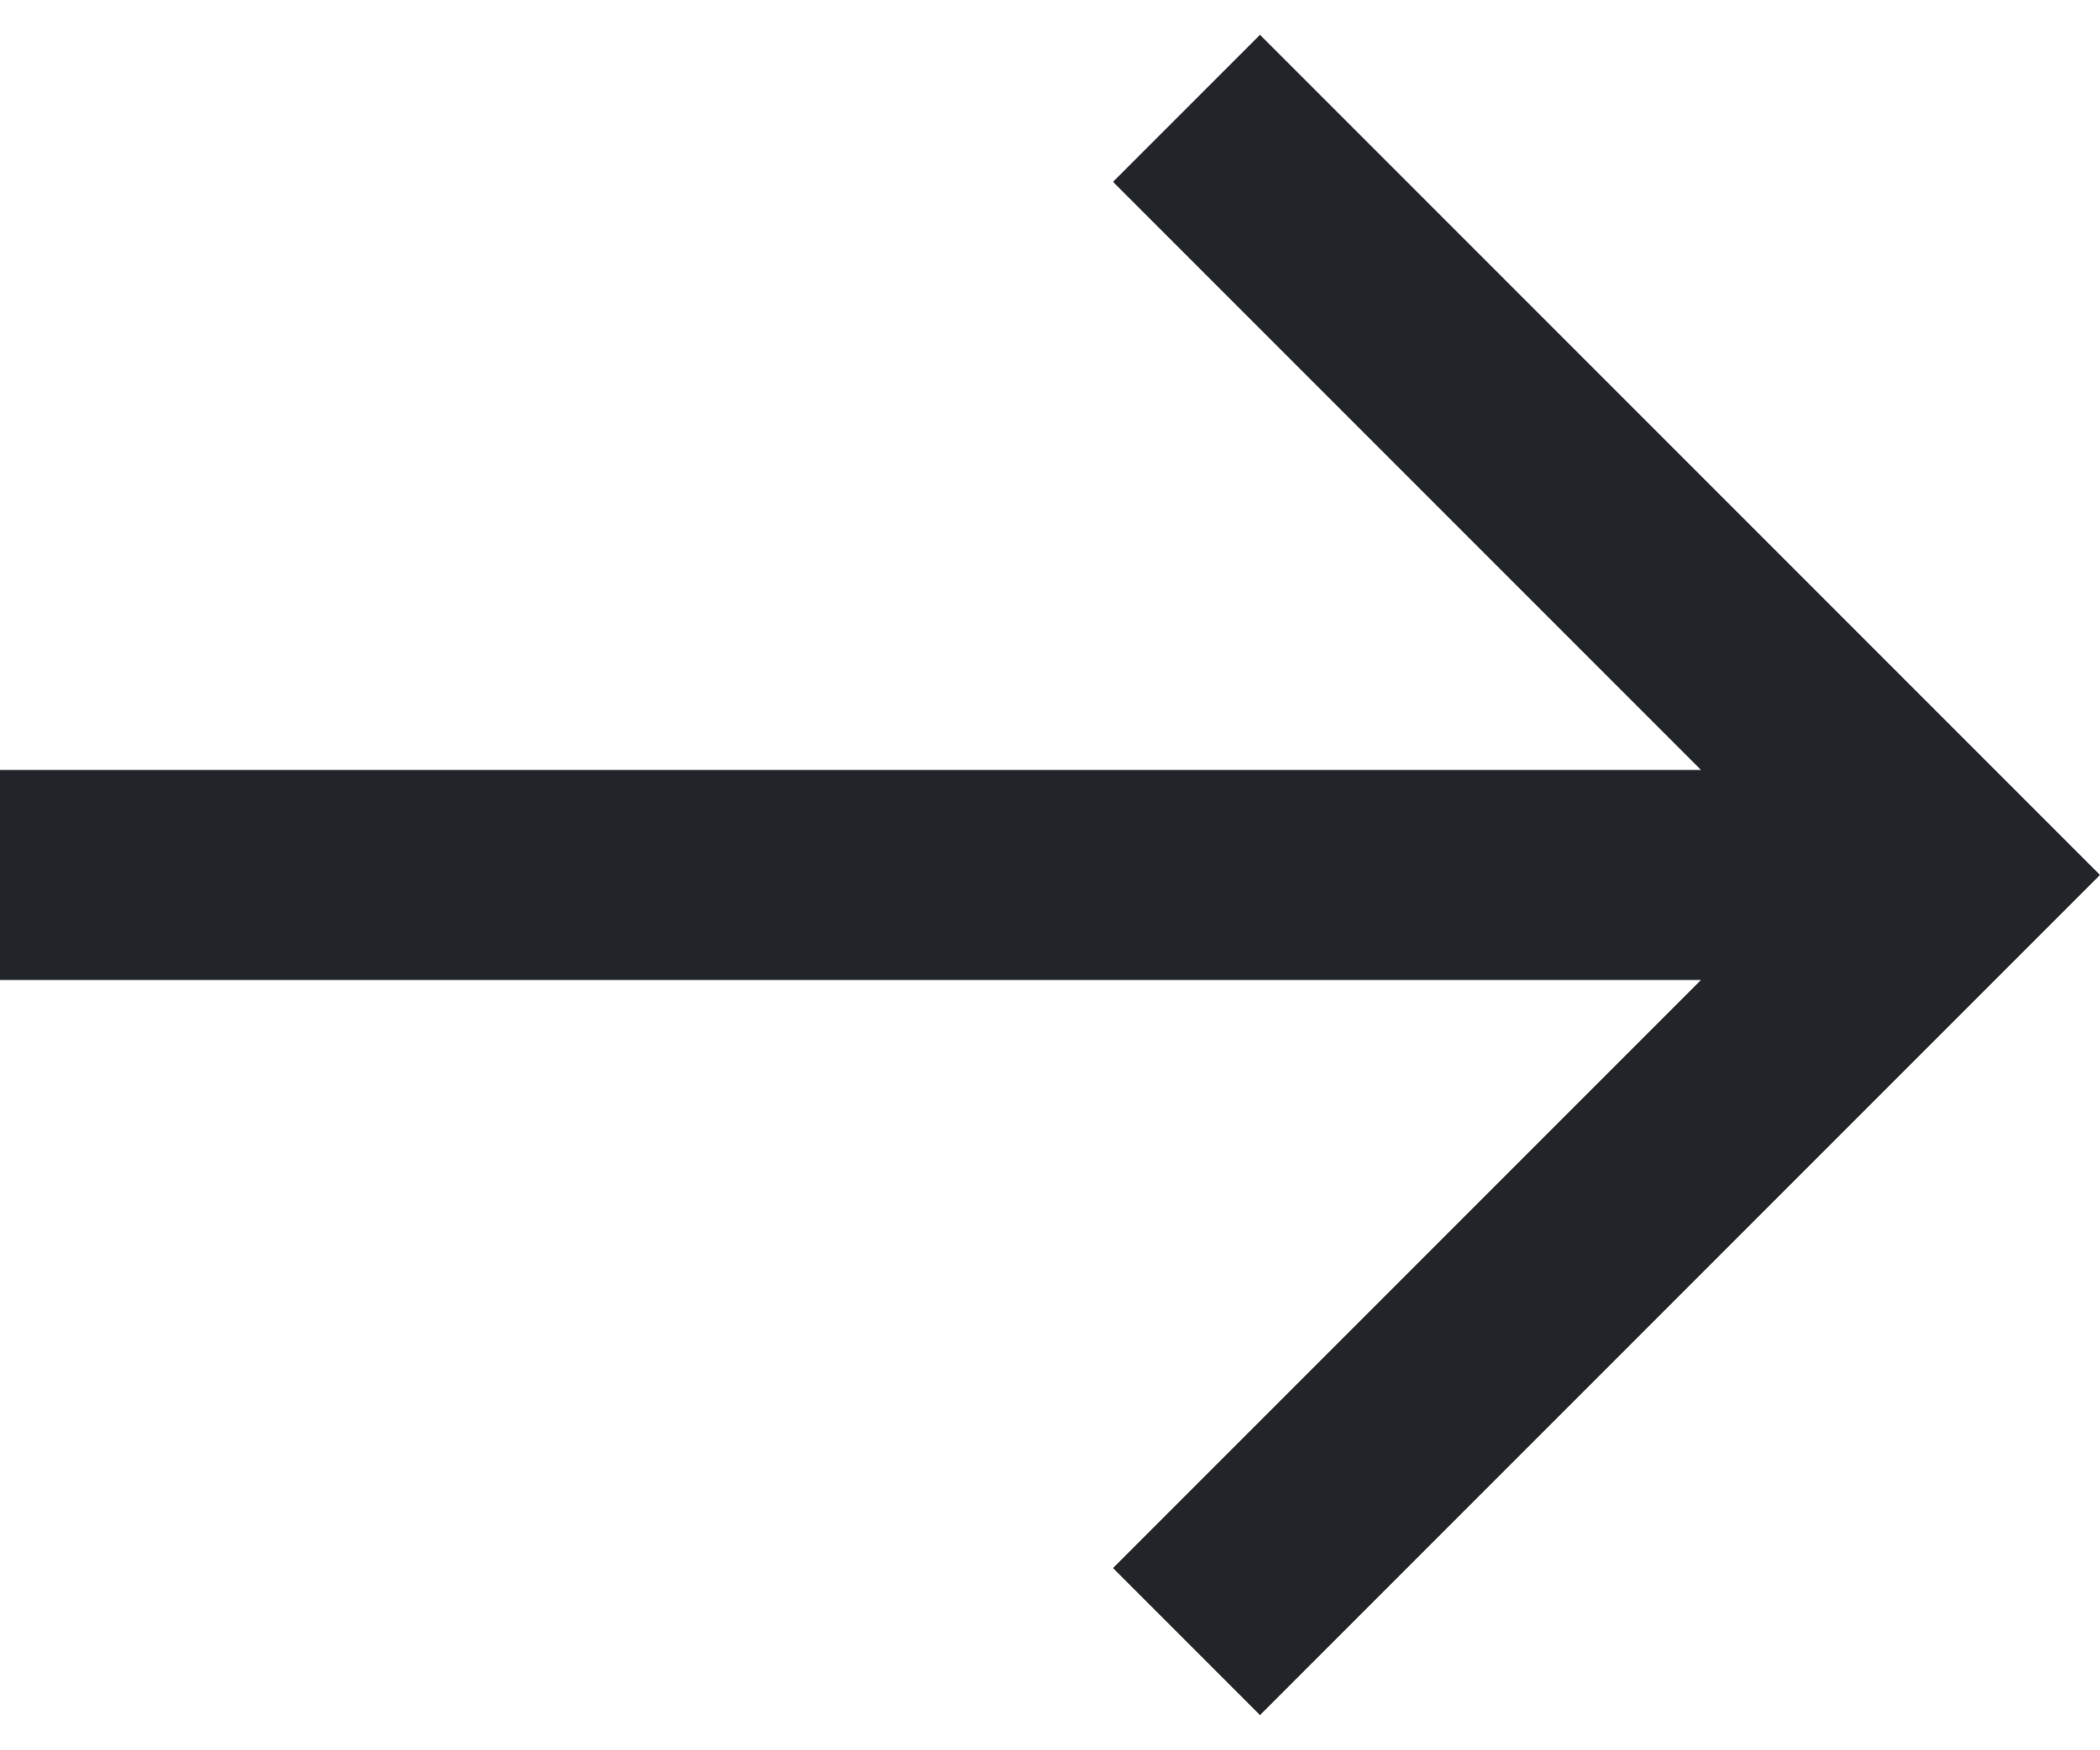
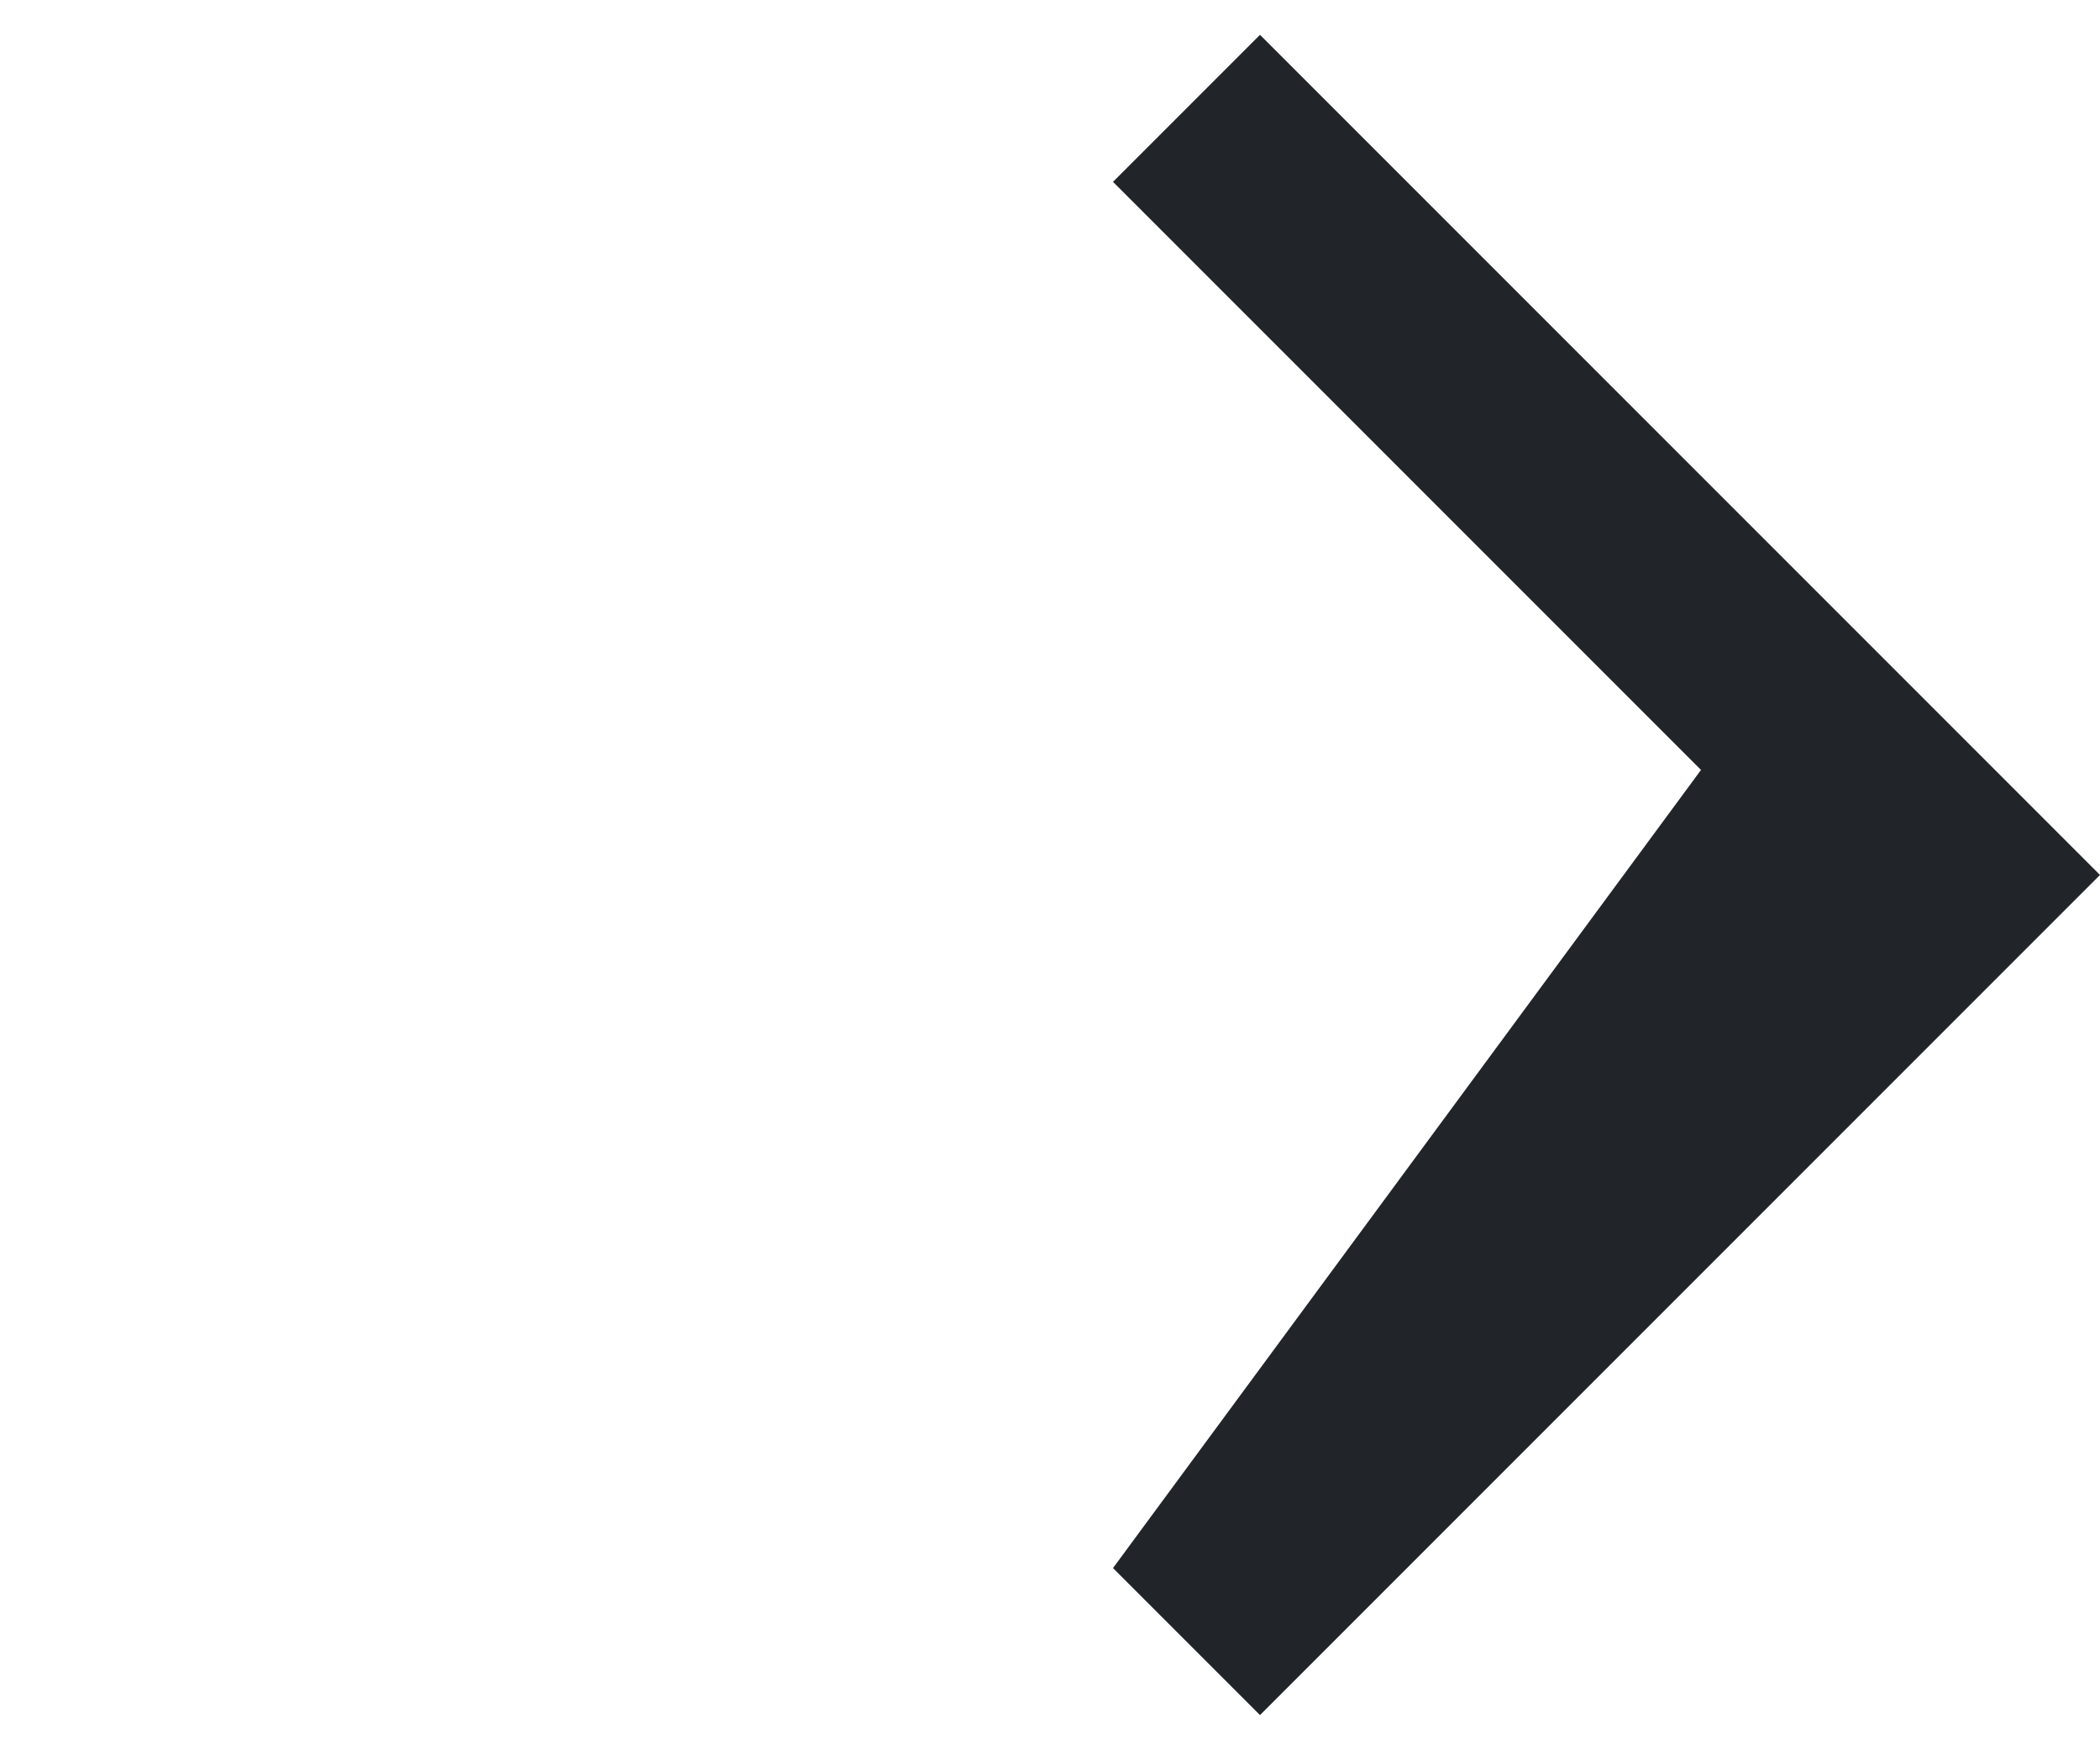
<svg xmlns="http://www.w3.org/2000/svg" width="24" height="20" viewBox="0 0 24 20" fill="none">
-   <path d="M14.4 0.398L12.72 2.078L19.44 8.798H0V11.198H19.44L12.72 17.918L14.4 19.598L24 9.998L14.4 0.398Z" fill="#212529" />
+   <path d="M14.4 0.398L12.72 2.078L19.44 8.798H0H19.44L12.72 17.918L14.4 19.598L24 9.998L14.4 0.398Z" fill="#212529" />
</svg>